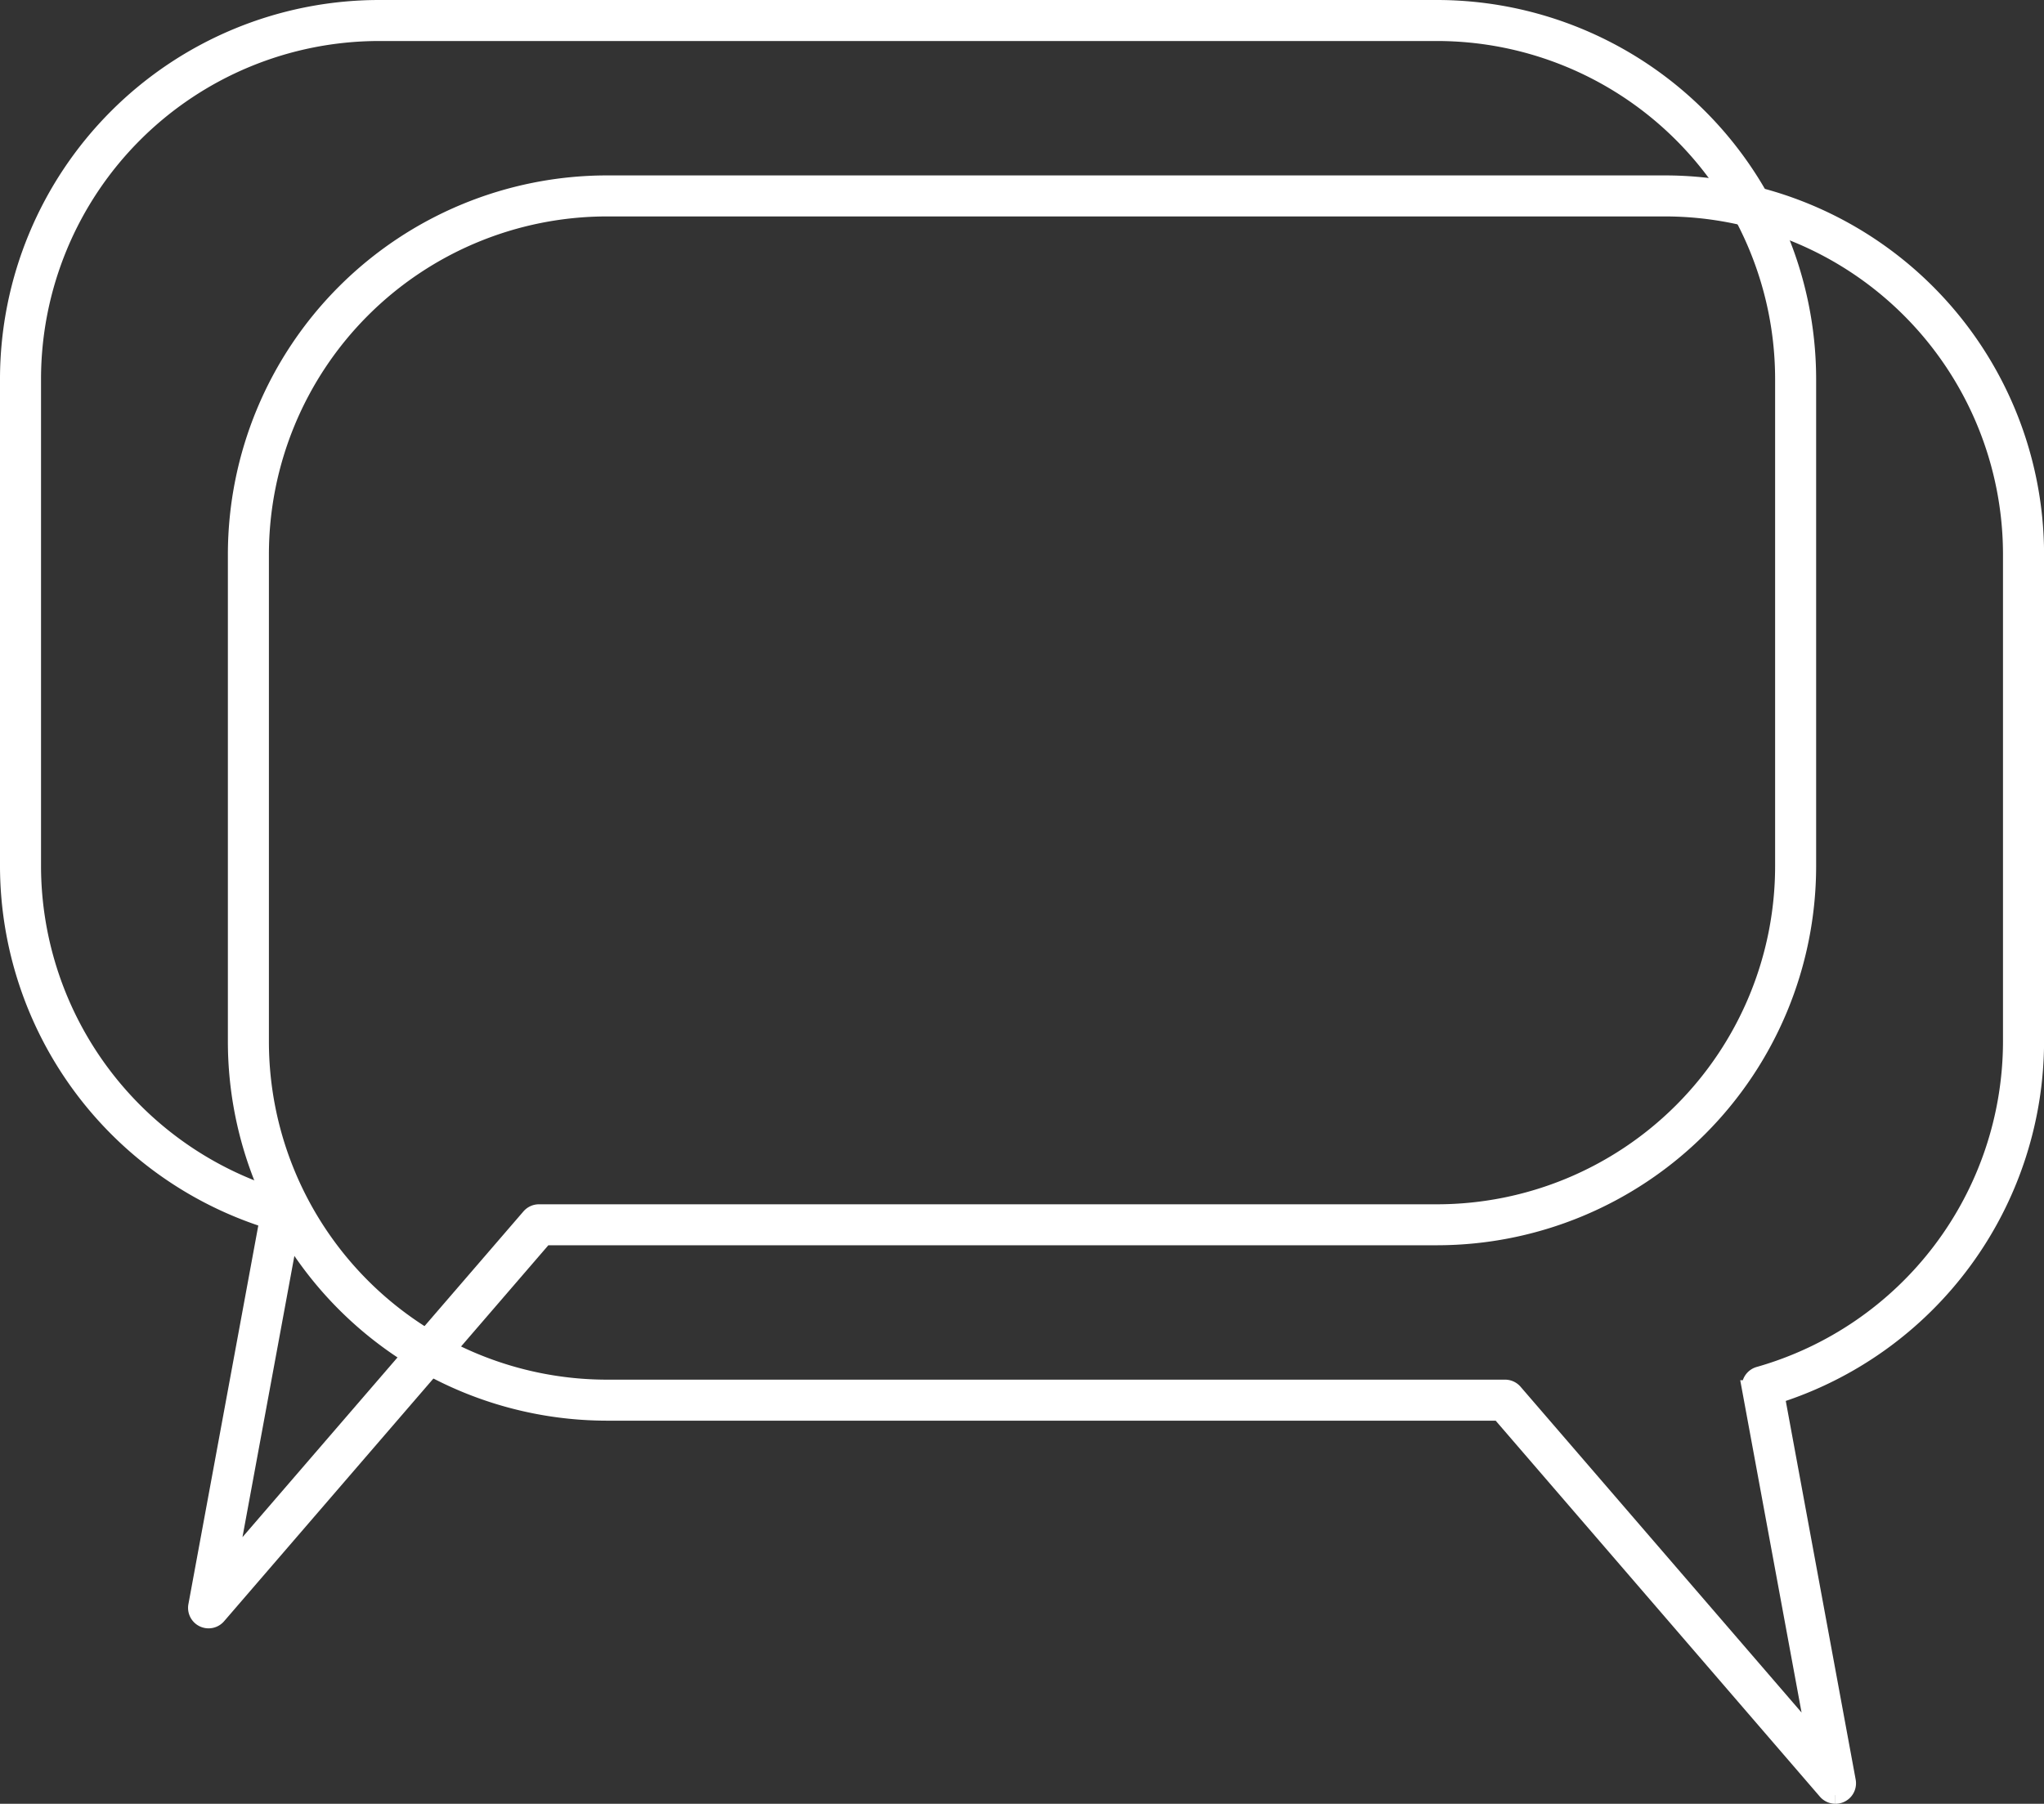
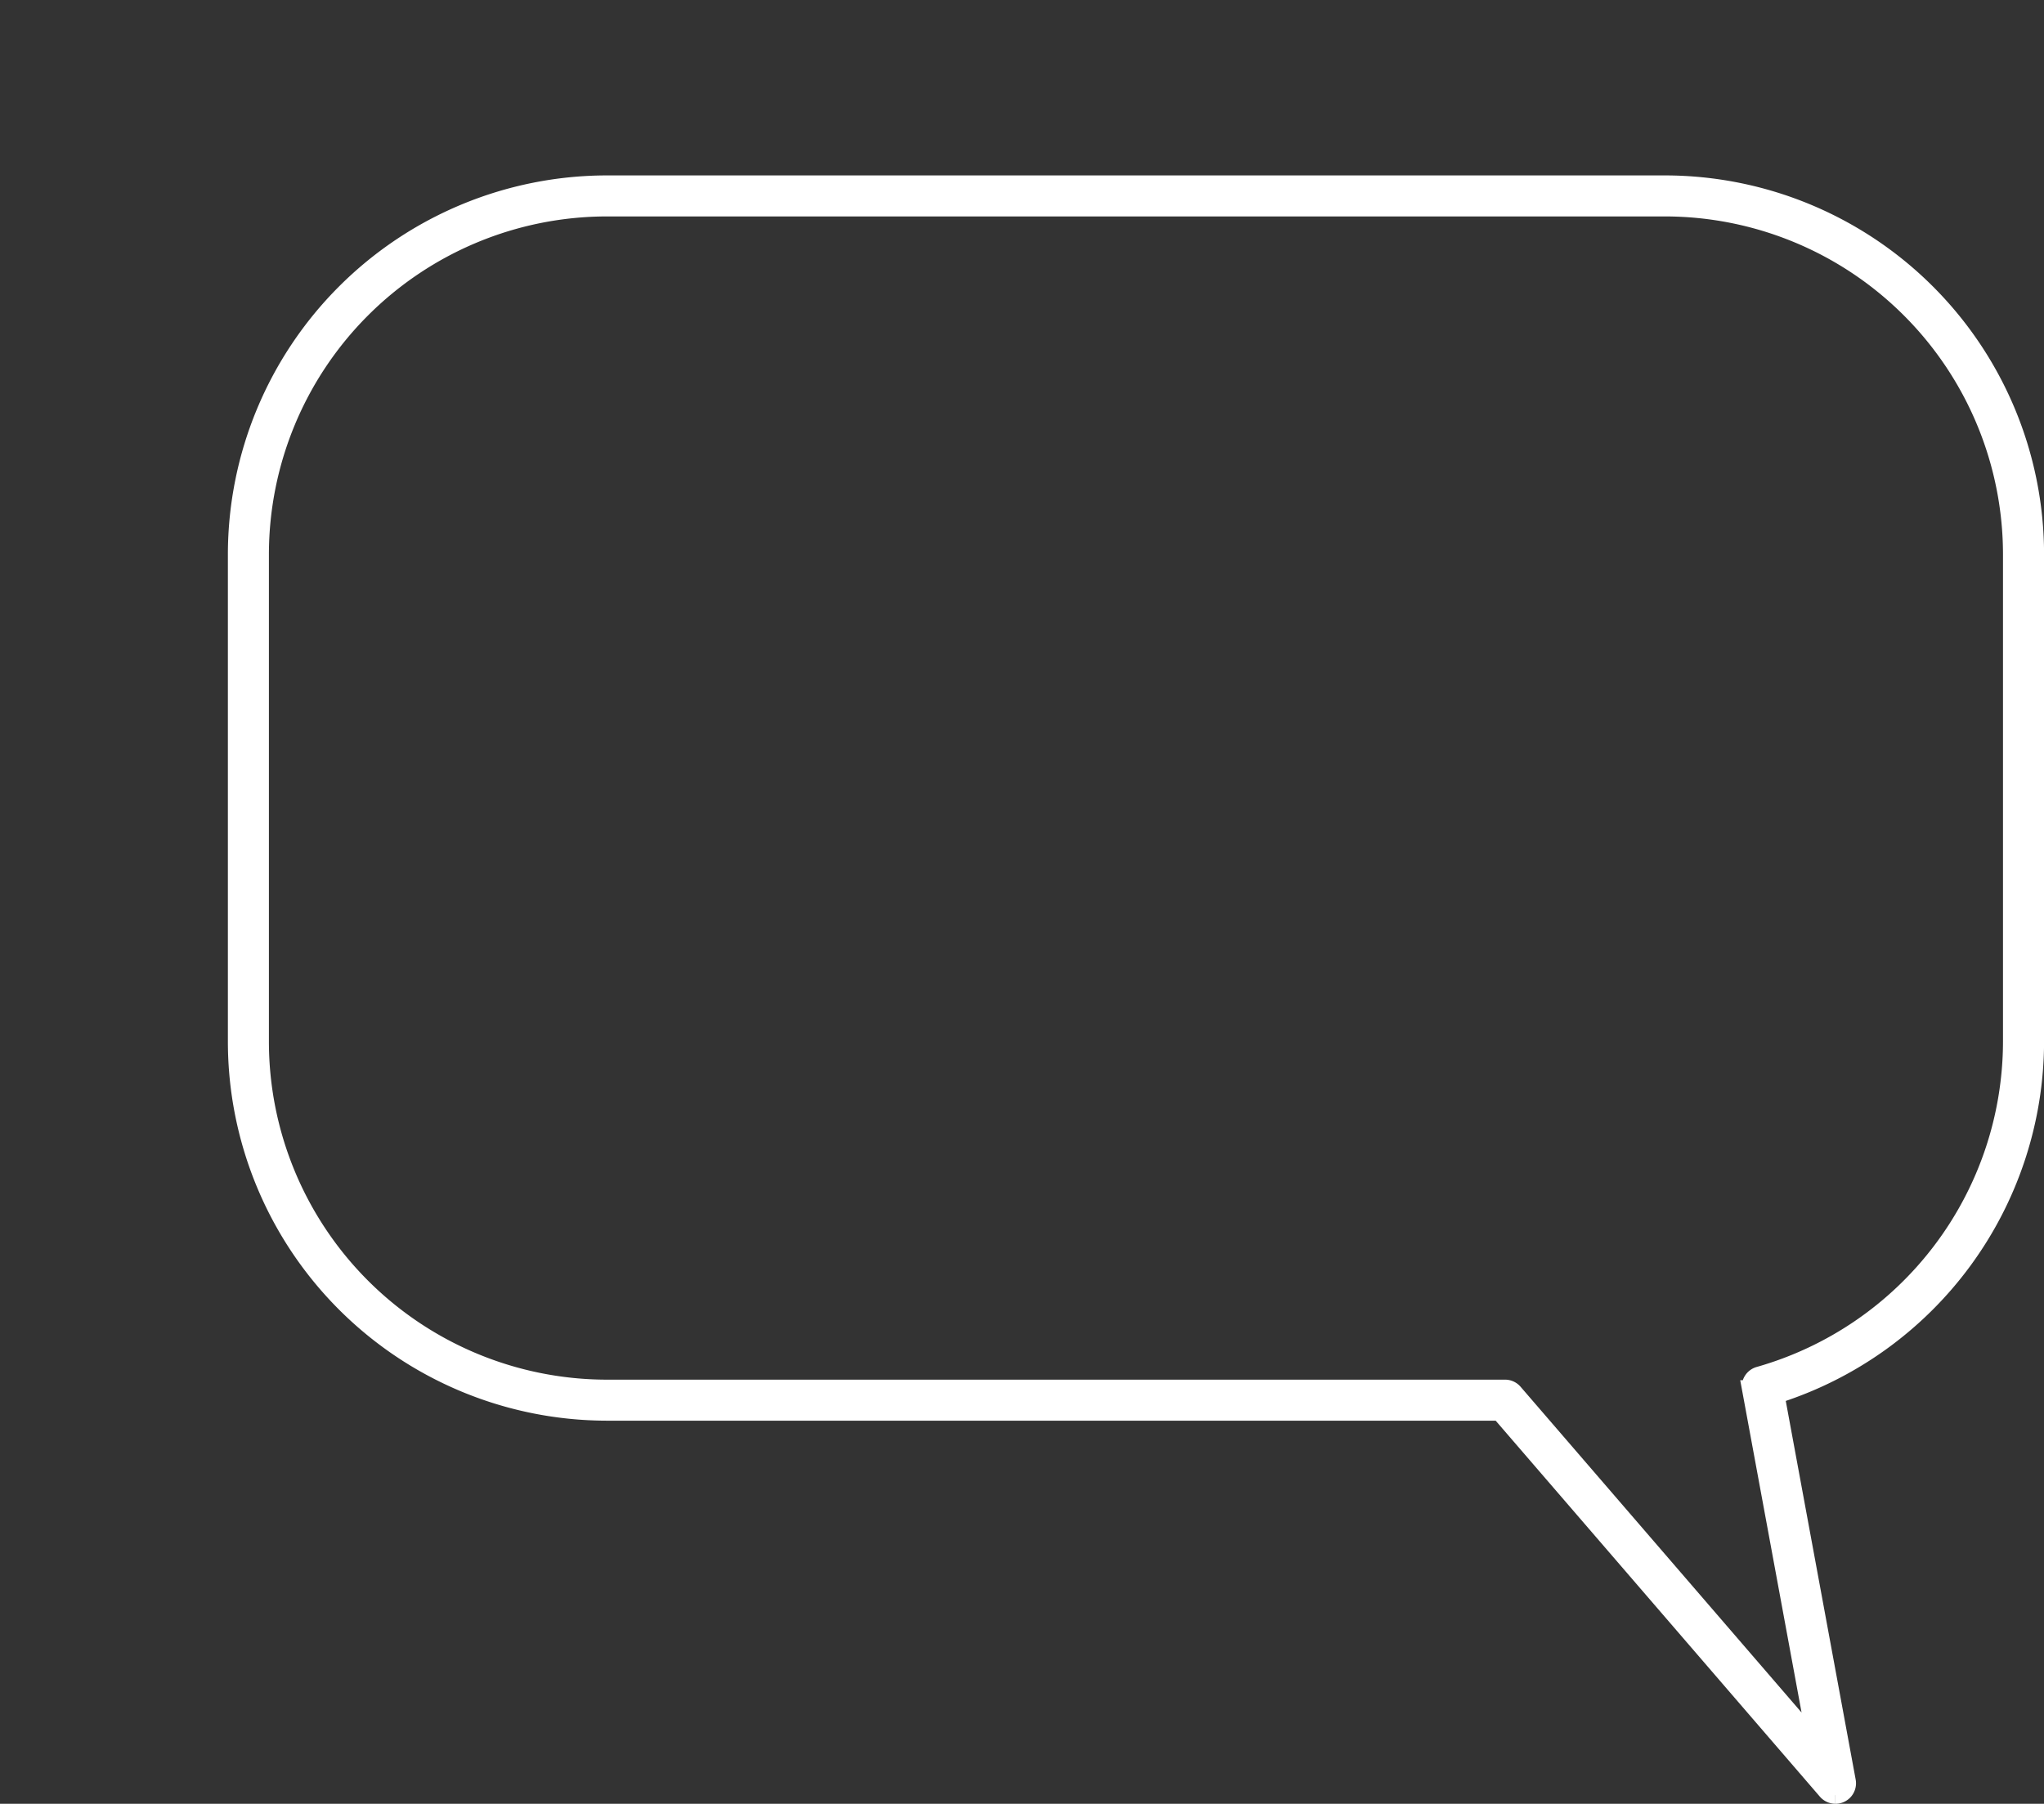
<svg xmlns="http://www.w3.org/2000/svg" width="118.533" height="104.628" viewBox="0 0 118.533 104.628">
  <rect x="0" y="0" width="118.533" height="104.628" fill="#333333" stroke="none" />
  <g id="Group_2" data-name="Group 2" transform="translate(0.5 0.5)">
    <g id="Group_3" data-name="Group 3">
      <path id="Path_1" data-name="Path 1" d="M43.779,13.712" transform="translate(-9.091 -2.848)" fill="#fff" stroke="#fff" stroke-width="1" />
      <path id="Path_2" data-name="Path 2" d="M109.4,106.294a.686.686,0,0,1-.522-.239L89.927,84.073H38.151A21.5,21.5,0,0,1,16.678,62.6V34.315A21.5,21.5,0,0,1,38.151,12.842H99.523A21.5,21.5,0,0,1,121,34.315V62.6a21.545,21.545,0,0,1-15.05,20.489l4.133,22.391a.689.689,0,0,1-.677.815M38.151,14.221A20.117,20.117,0,0,0,18.057,34.315V62.6A20.117,20.117,0,0,0,38.151,82.694H90.242a.687.687,0,0,1,.522.239l17.5,20.294-3.783-20.5a.69.69,0,0,1,.491-.789A20.158,20.158,0,0,0,119.618,62.6V34.315a20.117,20.117,0,0,0-20.1-20.094Z" transform="translate(-3.463 -2.667)" fill="#fff" stroke="#fff" stroke-width="1" />
      <path id="Path_3" data-name="Path 3" d="M104.559.87" transform="translate(-21.713 -0.181)" fill="#fff" stroke="#fff" stroke-width="1" />
-       <path id="Path_4" data-name="Path 4" d="M11.595,93.452a.688.688,0,0,1-.677-.815L15.05,70.247A21.545,21.545,0,0,1,0,49.758V21.473A21.5,21.5,0,0,1,21.473,0H82.846a21.5,21.5,0,0,1,21.473,21.473V49.758A21.5,21.5,0,0,1,82.846,71.231H31.07L12.117,93.213a.687.687,0,0,1-.522.239M21.473,1.379A20.117,20.117,0,0,0,1.379,21.473V49.758A20.16,20.16,0,0,0,16.027,69.1a.688.688,0,0,1,.49.788l-3.783,20.5,17.5-20.294a.688.688,0,0,1,.521-.239H82.846A20.117,20.117,0,0,0,102.94,49.758V21.473A20.117,20.117,0,0,0,82.846,1.379Z" fill="#fff" stroke="#fff" stroke-width="1" />
    </g>
  </g>
</svg>